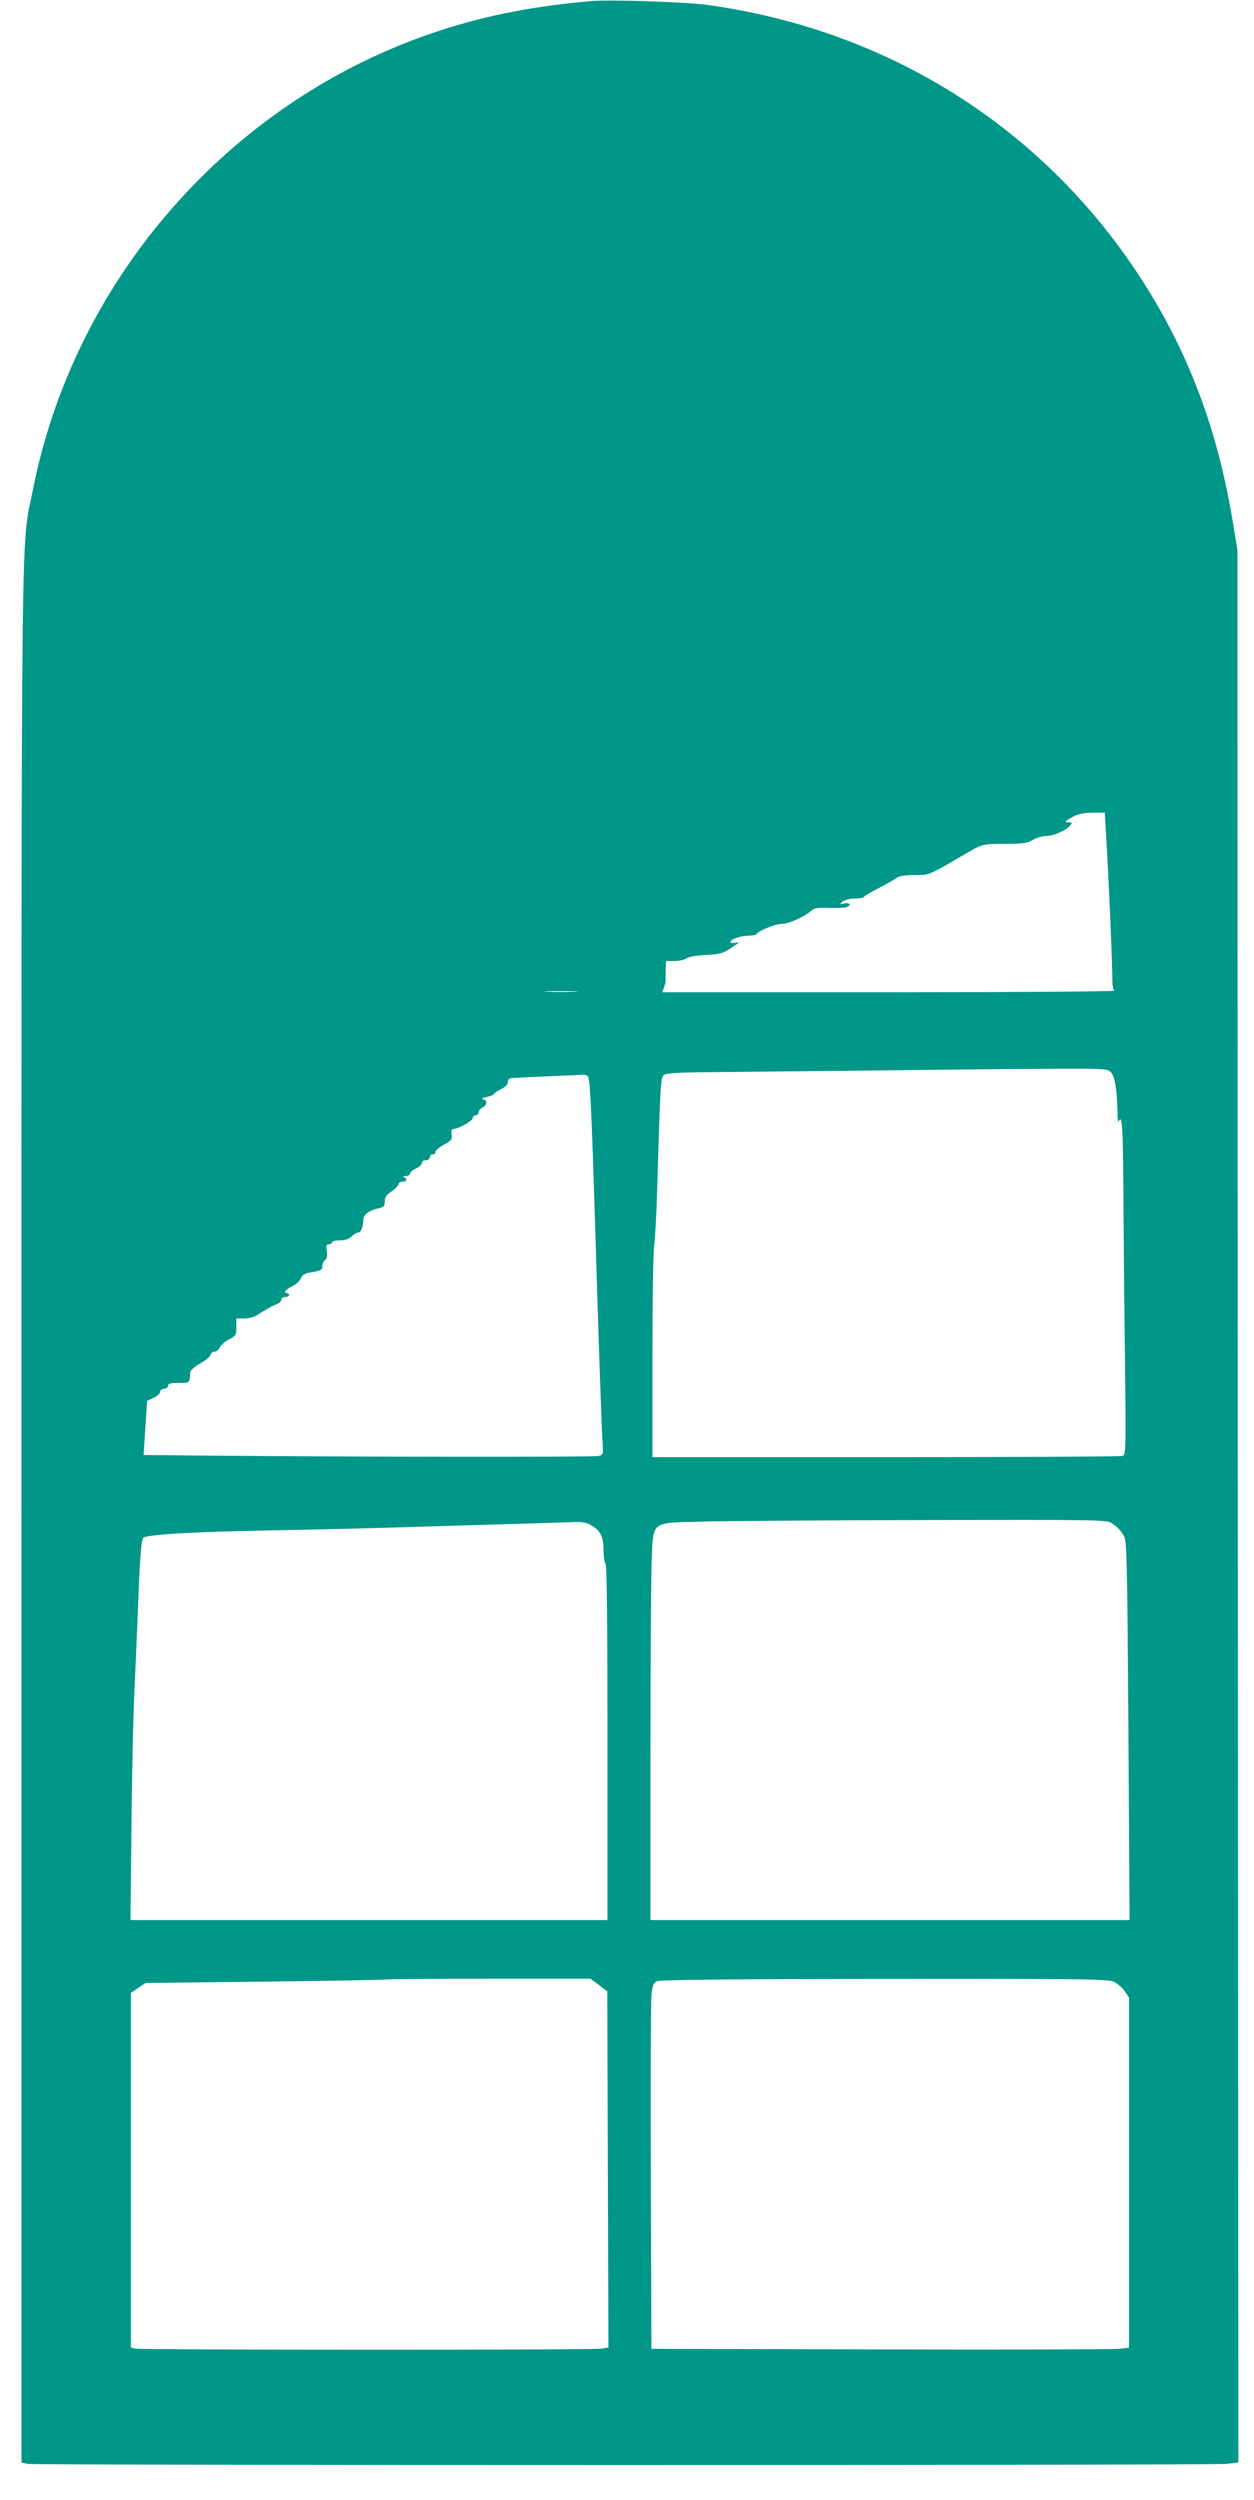
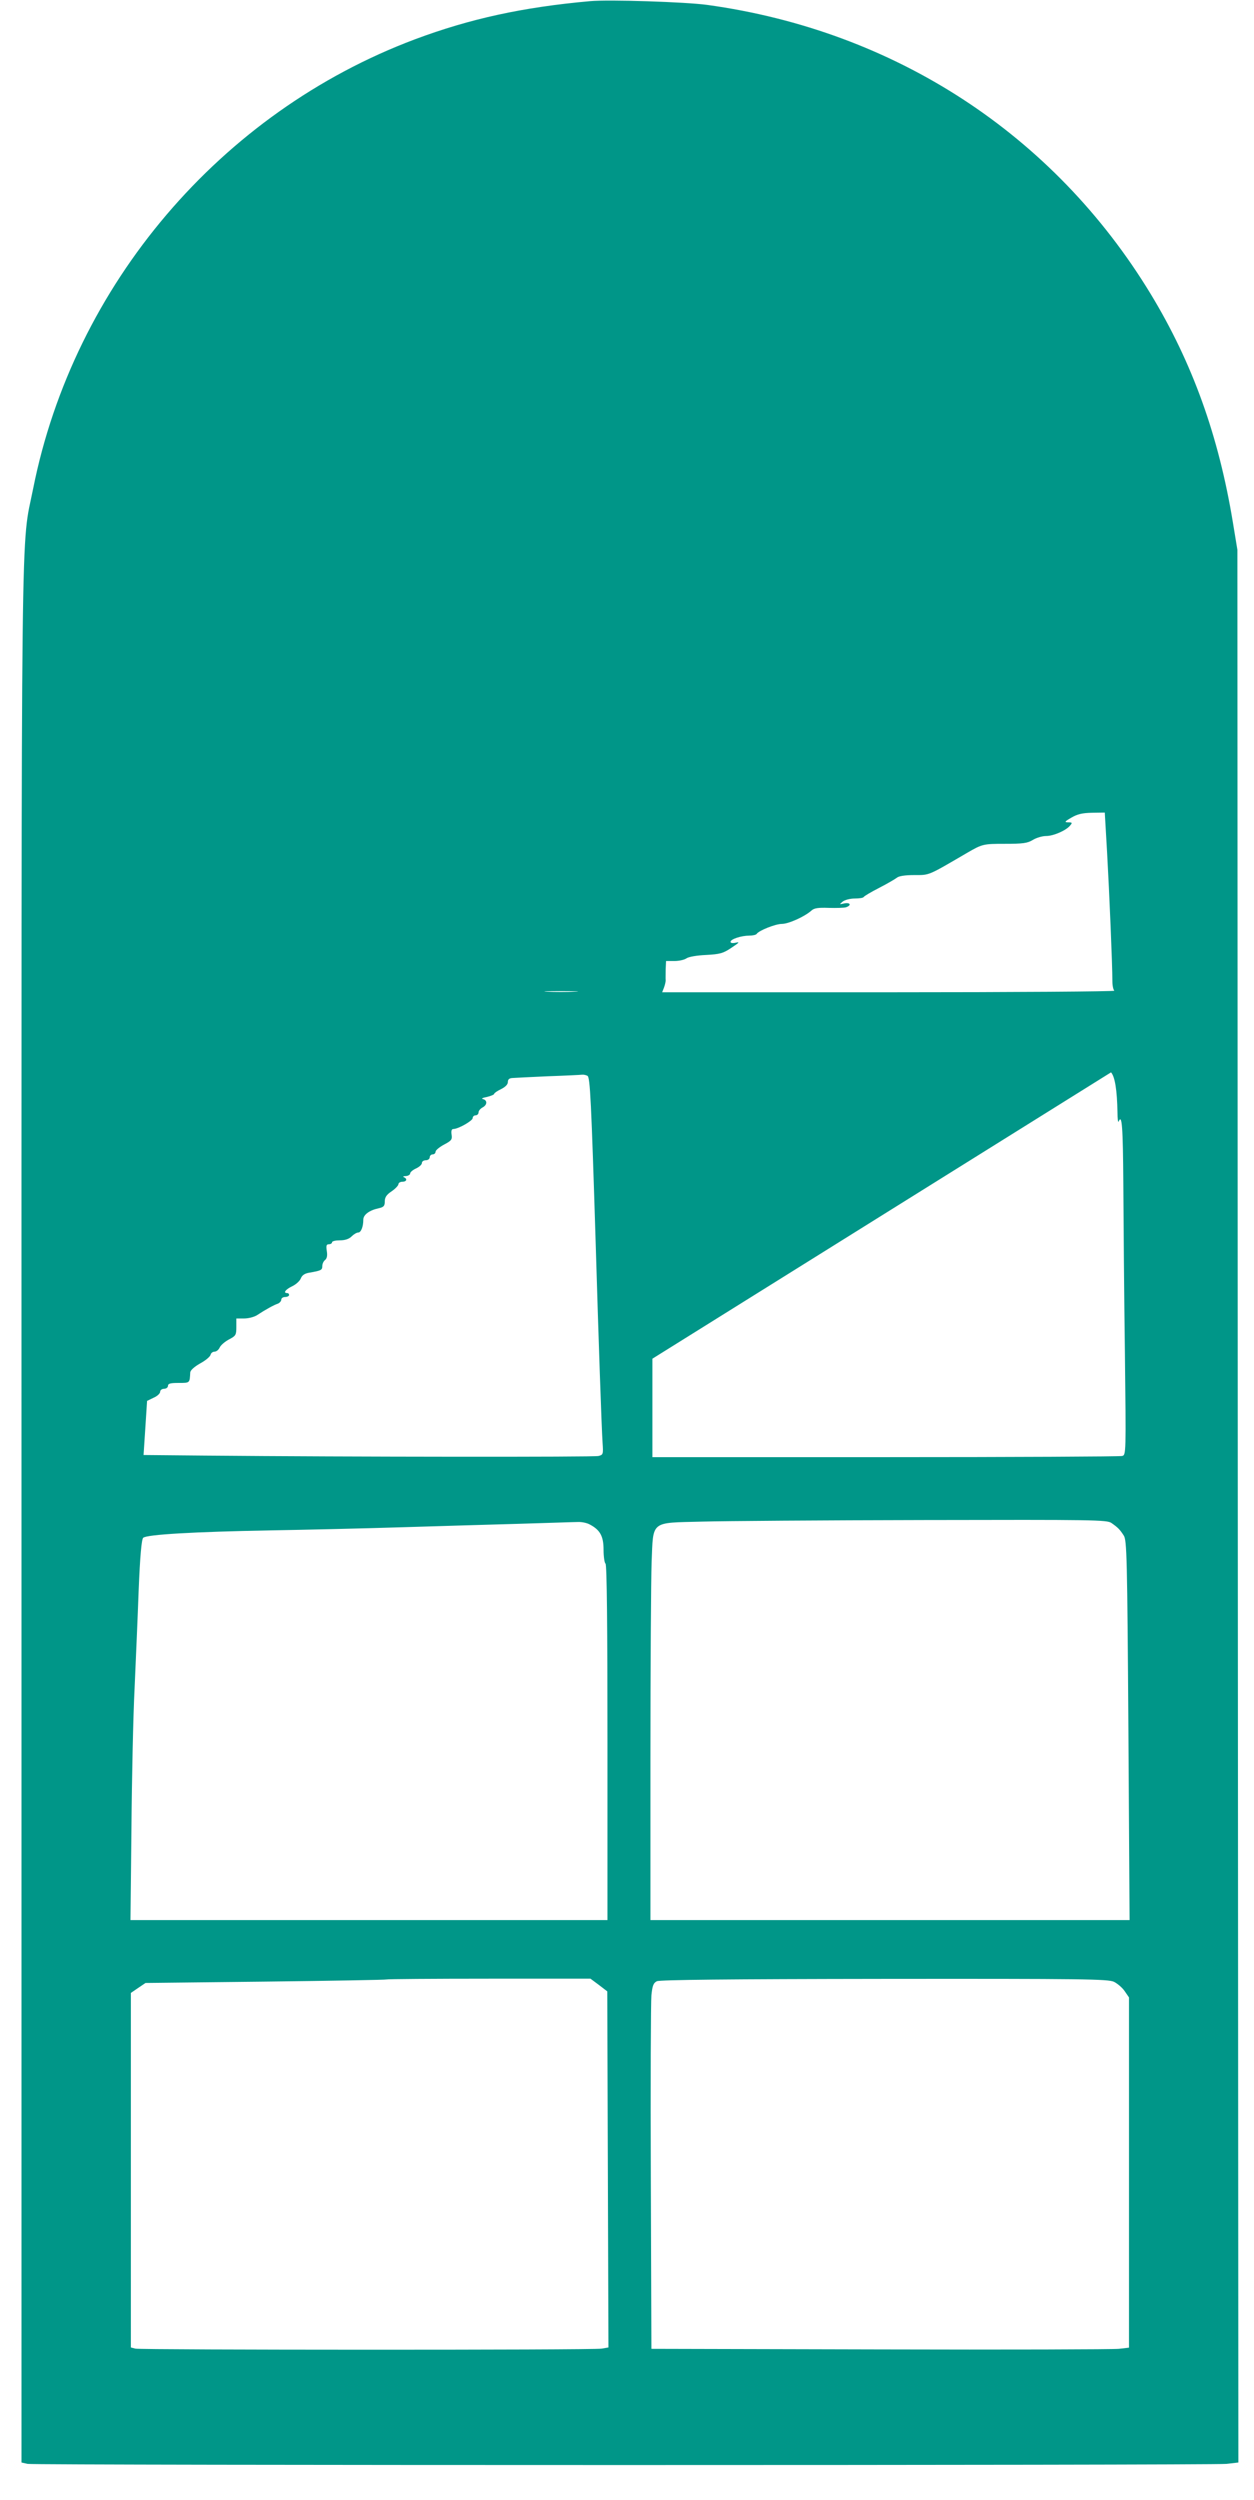
<svg xmlns="http://www.w3.org/2000/svg" version="1.0" width="642pt" height="1280pt" viewBox="0 0 642 1280" preserveAspectRatio="xMidYMid meet">
  <g transform="translate(0,1280) scale(0.1,-0.1)" fill="#009688" stroke="none">
-     <path d="M3020 12794 c-345 -31 -614 -90 -895 -195 -996 -374 -1747 -1257 -1955 -2299 -64 -322 -60 67 -60 -5261 l0 -4846 31 -7 c42 -8 6058 -8 6138 0 l61 7 -3 4896 -2 4896 -23 140 c-73 444 -207 817 -421 1170 -496 817 -1311 1348 -2271 1480 -110 15 -503 28 -600 19z m2648 -4361 c11 -196 27 -570 27 -658 0 -22 5 -43 10 -47 6 -4 -513 -8 -1152 -8 l-1163 0 9 23 c5 13 9 30 9 38 -1 8 0 33 0 57 l2 42 43 0 c23 0 51 6 62 14 12 8 54 15 100 17 71 4 87 8 130 37 39 26 44 31 23 26 -17 -4 -28 -2 -28 4 0 14 55 32 96 32 18 0 35 4 38 9 11 17 96 51 129 51 34 0 116 37 151 68 14 13 34 16 89 14 38 -1 78 0 88 3 30 10 22 26 -8 20 -27 -6 -27 -6 -9 9 11 9 39 16 62 16 23 0 44 3 46 8 2 4 37 25 78 46 41 21 82 45 91 52 10 9 42 14 90 14 79 0 67 -5 269 113 79 46 84 47 195 47 92 0 115 3 143 20 18 11 48 20 68 20 37 0 102 28 123 54 12 14 10 16 -10 16 -21 0 -19 4 16 24 31 18 55 24 106 25 l65 1 12 -207z m-2726 -710 c-40 -2 -103 -2 -140 0 -37 2 -4 3 73 3 77 0 107 -2 67 -3z m2746 -413 c20 -22 31 -91 33 -204 0 -34 3 -55 6 -48 17 42 22 -24 24 -320 1 -183 4 -570 8 -860 6 -521 6 -527 -14 -532 -11 -3 -557 -6 -1212 -6 l-1193 0 0 504 c0 278 4 538 9 578 5 40 12 163 15 273 16 551 18 589 35 602 11 9 81 13 241 14 124 1 479 5 790 8 311 4 717 8 902 9 328 2 338 1 356 -18z m-2680 -18 c13 -9 19 -122 42 -867 14 -473 30 -940 35 -1012 4 -58 3 -61 -21 -67 -23 -6 -1264 -5 -2014 2 l-315 3 9 138 9 139 33 16 c19 8 34 22 34 31 0 8 9 15 20 15 11 0 20 7 20 15 0 12 13 15 55 15 58 0 56 -1 59 54 1 11 21 29 51 46 28 15 51 35 53 44 2 9 11 16 20 16 10 0 22 10 27 22 6 12 27 30 48 41 34 18 37 22 37 63 l0 44 40 0 c23 0 52 8 66 17 44 29 88 53 107 59 9 4 17 13 17 20 0 8 9 14 20 14 11 0 20 5 20 10 0 6 -4 10 -10 10 -22 0 -8 19 26 35 19 9 39 27 44 40 7 17 20 26 47 30 57 10 63 13 63 33 0 11 6 25 14 31 10 8 13 23 9 47 -4 27 -2 34 11 34 9 0 16 5 16 10 0 6 18 10 40 10 27 0 47 7 60 20 11 11 26 20 34 20 14 0 26 29 26 66 0 25 31 48 78 58 27 6 32 12 32 36 0 20 9 34 35 51 19 13 35 30 35 37 0 6 9 12 20 12 22 0 27 15 8 23 -7 3 -3 6 10 6 12 1 22 7 22 14 0 6 14 18 30 25 17 8 30 20 30 28 0 8 9 14 20 14 11 0 20 7 20 15 0 8 7 15 15 15 8 0 15 6 15 14 0 7 19 23 43 36 38 20 43 26 39 51 -3 19 0 29 9 29 25 0 99 42 99 56 0 8 7 14 15 14 8 0 15 7 15 15 0 8 9 19 20 25 25 13 26 37 3 43 -11 2 -3 7 20 11 20 5 37 12 37 16 0 4 16 15 35 24 22 11 35 24 35 36 0 14 7 20 23 21 12 1 94 5 182 9 88 3 167 7 175 8 8 1 21 -2 28 -6z m2682 -2289 c33 -23 43 -33 63 -64 16 -23 18 -110 24 -997 l6 -972 -1226 0 -1227 0 0 833 c0 459 3 908 6 998 9 217 -9 202 259 209 110 3 621 7 1135 8 870 2 937 1 960 -15z m-2672 -7 c54 -28 72 -60 72 -130 0 -36 5 -68 10 -71 7 -4 10 -320 10 -916 l0 -909 -1221 0 -1221 0 5 468 c2 257 9 580 16 717 6 138 16 365 21 505 7 175 15 259 23 267 17 17 264 31 647 38 179 3 483 10 675 16 193 6 467 14 610 18 143 4 275 9 293 9 18 1 45 -4 60 -12z m48 -2358 l43 -33 3 -912 3 -911 -35 -6 c-47 -8 -2359 -7 -2387 0 l-23 6 0 908 0 907 38 26 37 25 615 7 c338 4 617 9 619 11 2 2 238 4 524 4 l520 0 43 -32z m2637 16 c18 -9 43 -30 55 -48 l22 -32 0 -896 0 -897 -52 -6 c-29 -3 -579 -5 -1223 -3 l-1170 3 -3 875 c-2 481 0 902 3 935 5 49 10 63 28 72 15 7 362 11 1164 12 1023 1 1146 -1 1176 -15z" />
+     <path d="M3020 12794 c-345 -31 -614 -90 -895 -195 -996 -374 -1747 -1257 -1955 -2299 -64 -322 -60 67 -60 -5261 l0 -4846 31 -7 c42 -8 6058 -8 6138 0 l61 7 -3 4896 -2 4896 -23 140 c-73 444 -207 817 -421 1170 -496 817 -1311 1348 -2271 1480 -110 15 -503 28 -600 19z m2648 -4361 c11 -196 27 -570 27 -658 0 -22 5 -43 10 -47 6 -4 -513 -8 -1152 -8 l-1163 0 9 23 c5 13 9 30 9 38 -1 8 0 33 0 57 l2 42 43 0 c23 0 51 6 62 14 12 8 54 15 100 17 71 4 87 8 130 37 39 26 44 31 23 26 -17 -4 -28 -2 -28 4 0 14 55 32 96 32 18 0 35 4 38 9 11 17 96 51 129 51 34 0 116 37 151 68 14 13 34 16 89 14 38 -1 78 0 88 3 30 10 22 26 -8 20 -27 -6 -27 -6 -9 9 11 9 39 16 62 16 23 0 44 3 46 8 2 4 37 25 78 46 41 21 82 45 91 52 10 9 42 14 90 14 79 0 67 -5 269 113 79 46 84 47 195 47 92 0 115 3 143 20 18 11 48 20 68 20 37 0 102 28 123 54 12 14 10 16 -10 16 -21 0 -19 4 16 24 31 18 55 24 106 25 l65 1 12 -207z m-2726 -710 c-40 -2 -103 -2 -140 0 -37 2 -4 3 73 3 77 0 107 -2 67 -3z m2746 -413 c20 -22 31 -91 33 -204 0 -34 3 -55 6 -48 17 42 22 -24 24 -320 1 -183 4 -570 8 -860 6 -521 6 -527 -14 -532 -11 -3 -557 -6 -1212 -6 l-1193 0 0 504 z m-2680 -18 c13 -9 19 -122 42 -867 14 -473 30 -940 35 -1012 4 -58 3 -61 -21 -67 -23 -6 -1264 -5 -2014 2 l-315 3 9 138 9 139 33 16 c19 8 34 22 34 31 0 8 9 15 20 15 11 0 20 7 20 15 0 12 13 15 55 15 58 0 56 -1 59 54 1 11 21 29 51 46 28 15 51 35 53 44 2 9 11 16 20 16 10 0 22 10 27 22 6 12 27 30 48 41 34 18 37 22 37 63 l0 44 40 0 c23 0 52 8 66 17 44 29 88 53 107 59 9 4 17 13 17 20 0 8 9 14 20 14 11 0 20 5 20 10 0 6 -4 10 -10 10 -22 0 -8 19 26 35 19 9 39 27 44 40 7 17 20 26 47 30 57 10 63 13 63 33 0 11 6 25 14 31 10 8 13 23 9 47 -4 27 -2 34 11 34 9 0 16 5 16 10 0 6 18 10 40 10 27 0 47 7 60 20 11 11 26 20 34 20 14 0 26 29 26 66 0 25 31 48 78 58 27 6 32 12 32 36 0 20 9 34 35 51 19 13 35 30 35 37 0 6 9 12 20 12 22 0 27 15 8 23 -7 3 -3 6 10 6 12 1 22 7 22 14 0 6 14 18 30 25 17 8 30 20 30 28 0 8 9 14 20 14 11 0 20 7 20 15 0 8 7 15 15 15 8 0 15 6 15 14 0 7 19 23 43 36 38 20 43 26 39 51 -3 19 0 29 9 29 25 0 99 42 99 56 0 8 7 14 15 14 8 0 15 7 15 15 0 8 9 19 20 25 25 13 26 37 3 43 -11 2 -3 7 20 11 20 5 37 12 37 16 0 4 16 15 35 24 22 11 35 24 35 36 0 14 7 20 23 21 12 1 94 5 182 9 88 3 167 7 175 8 8 1 21 -2 28 -6z m2682 -2289 c33 -23 43 -33 63 -64 16 -23 18 -110 24 -997 l6 -972 -1226 0 -1227 0 0 833 c0 459 3 908 6 998 9 217 -9 202 259 209 110 3 621 7 1135 8 870 2 937 1 960 -15z m-2672 -7 c54 -28 72 -60 72 -130 0 -36 5 -68 10 -71 7 -4 10 -320 10 -916 l0 -909 -1221 0 -1221 0 5 468 c2 257 9 580 16 717 6 138 16 365 21 505 7 175 15 259 23 267 17 17 264 31 647 38 179 3 483 10 675 16 193 6 467 14 610 18 143 4 275 9 293 9 18 1 45 -4 60 -12z m48 -2358 l43 -33 3 -912 3 -911 -35 -6 c-47 -8 -2359 -7 -2387 0 l-23 6 0 908 0 907 38 26 37 25 615 7 c338 4 617 9 619 11 2 2 238 4 524 4 l520 0 43 -32z m2637 16 c18 -9 43 -30 55 -48 l22 -32 0 -896 0 -897 -52 -6 c-29 -3 -579 -5 -1223 -3 l-1170 3 -3 875 c-2 481 0 902 3 935 5 49 10 63 28 72 15 7 362 11 1164 12 1023 1 1146 -1 1176 -15z" />
  </g>
</svg>